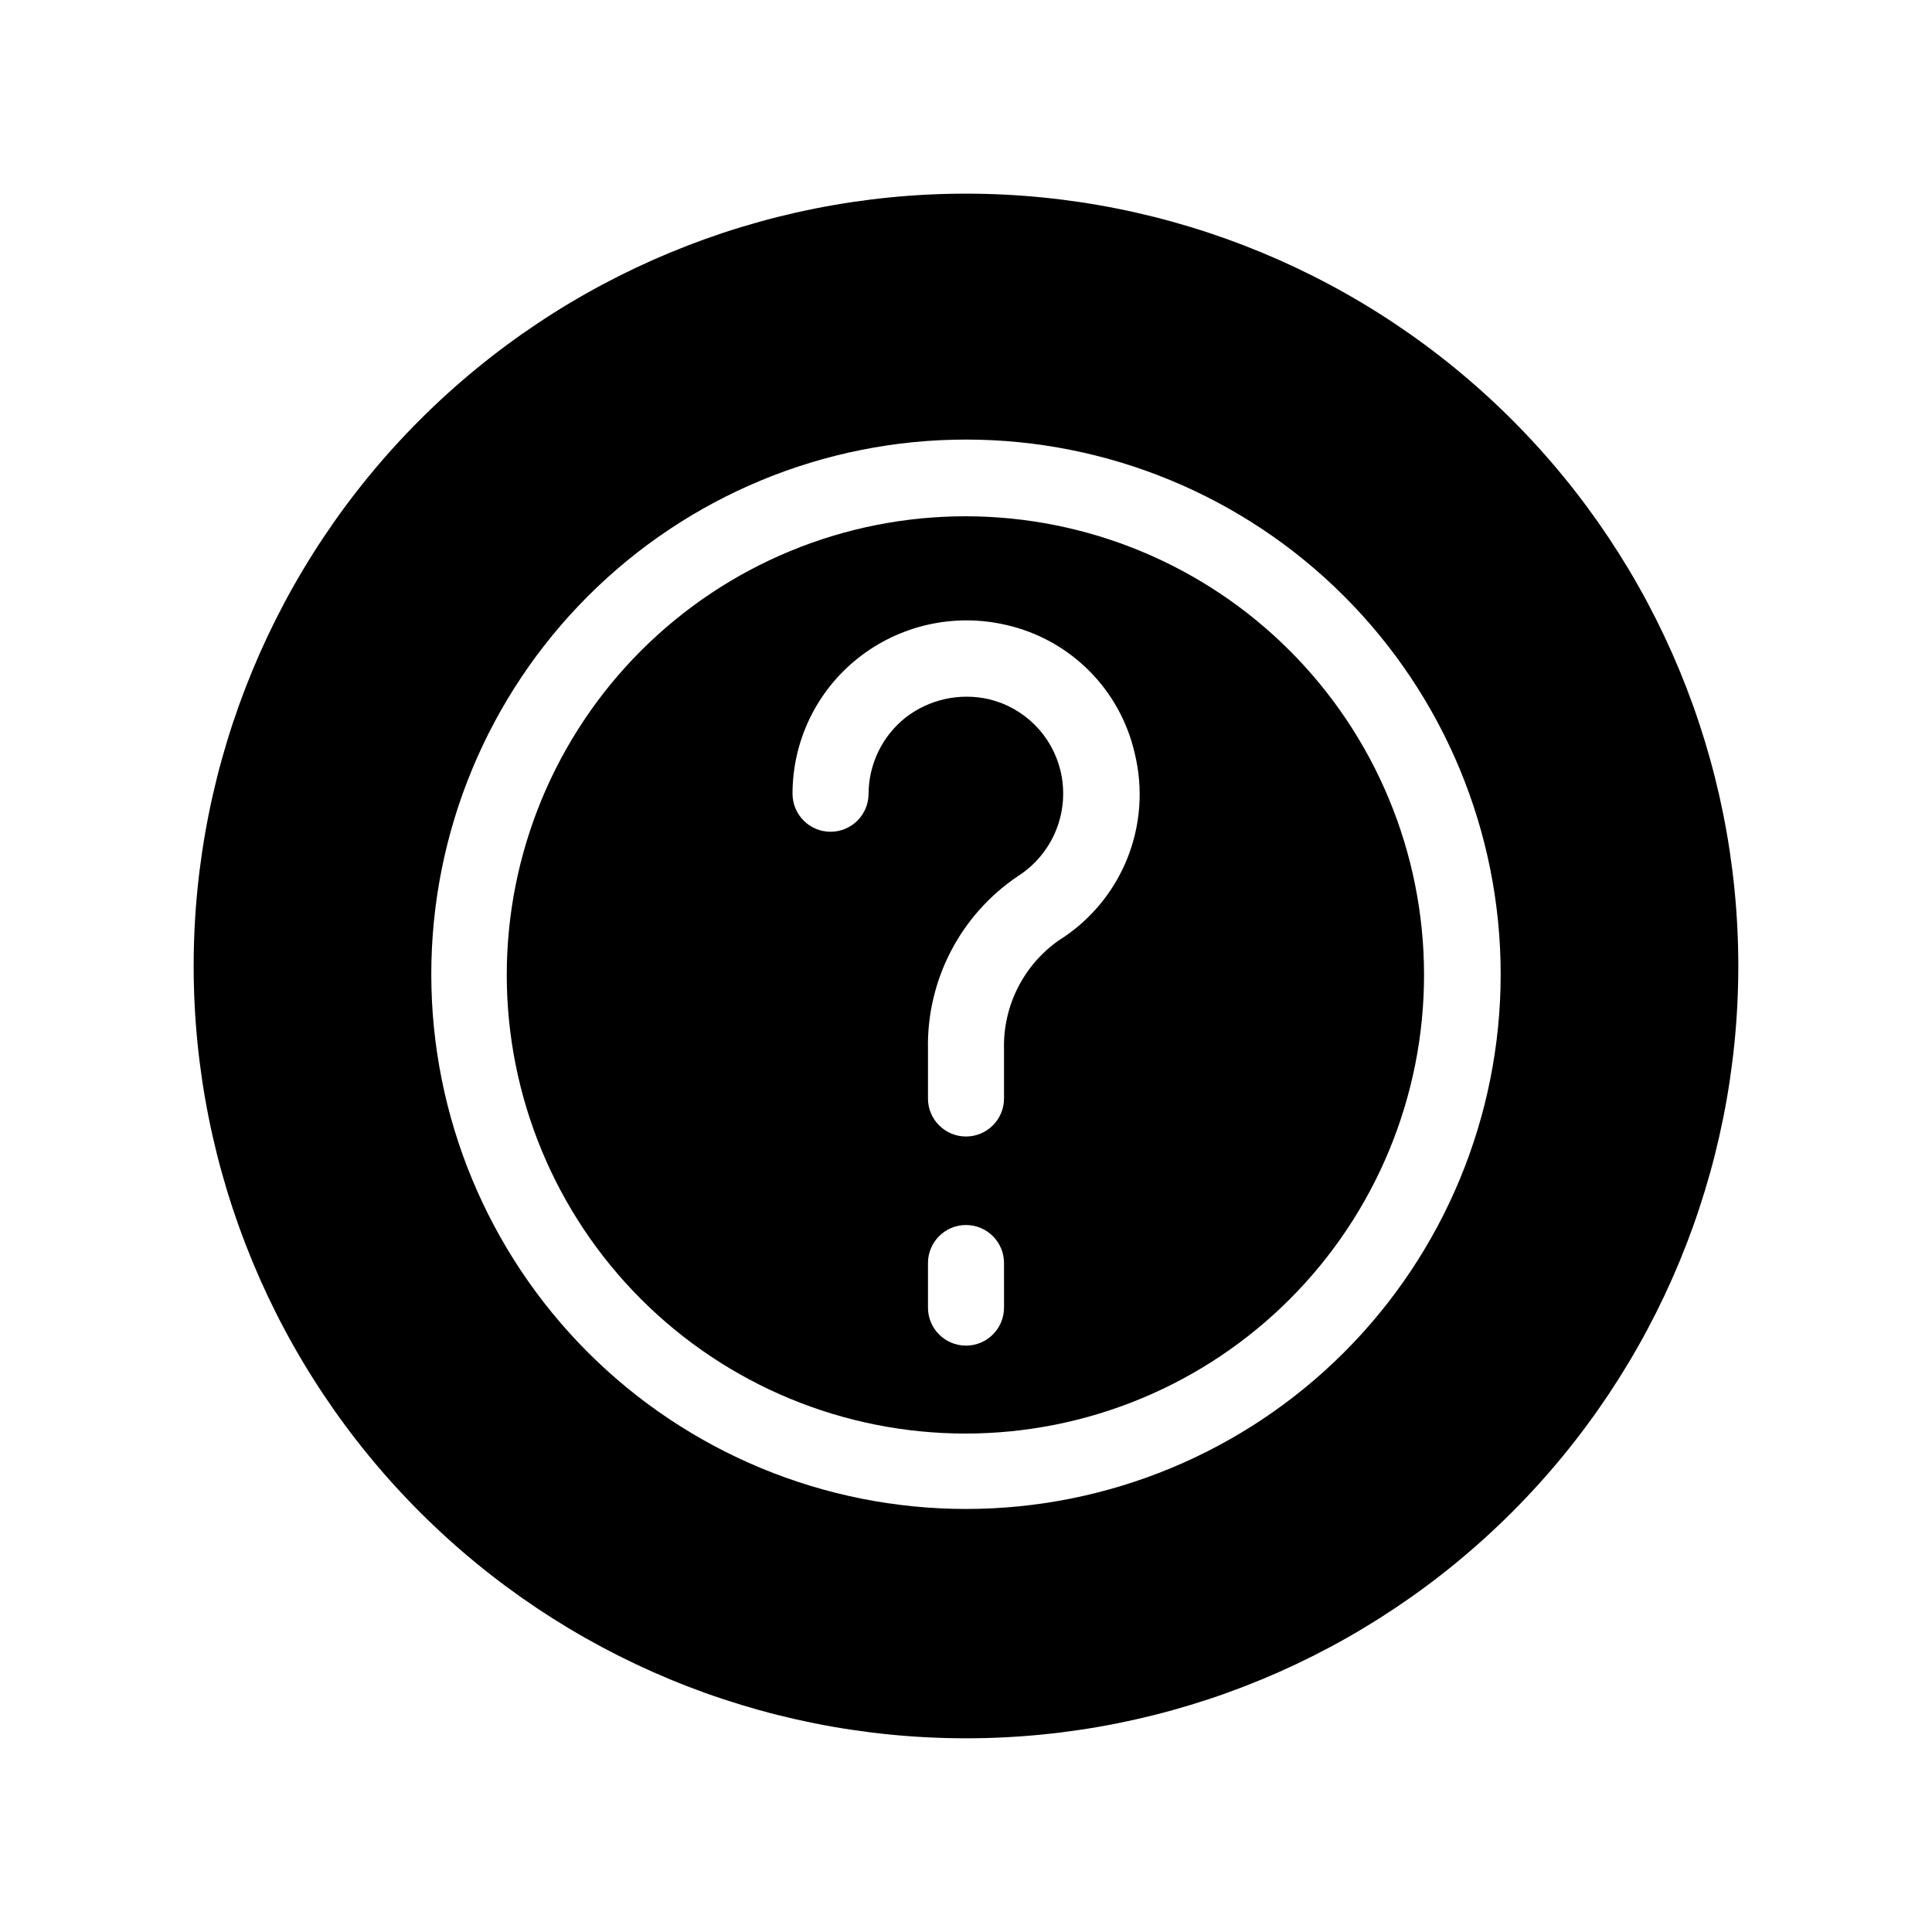
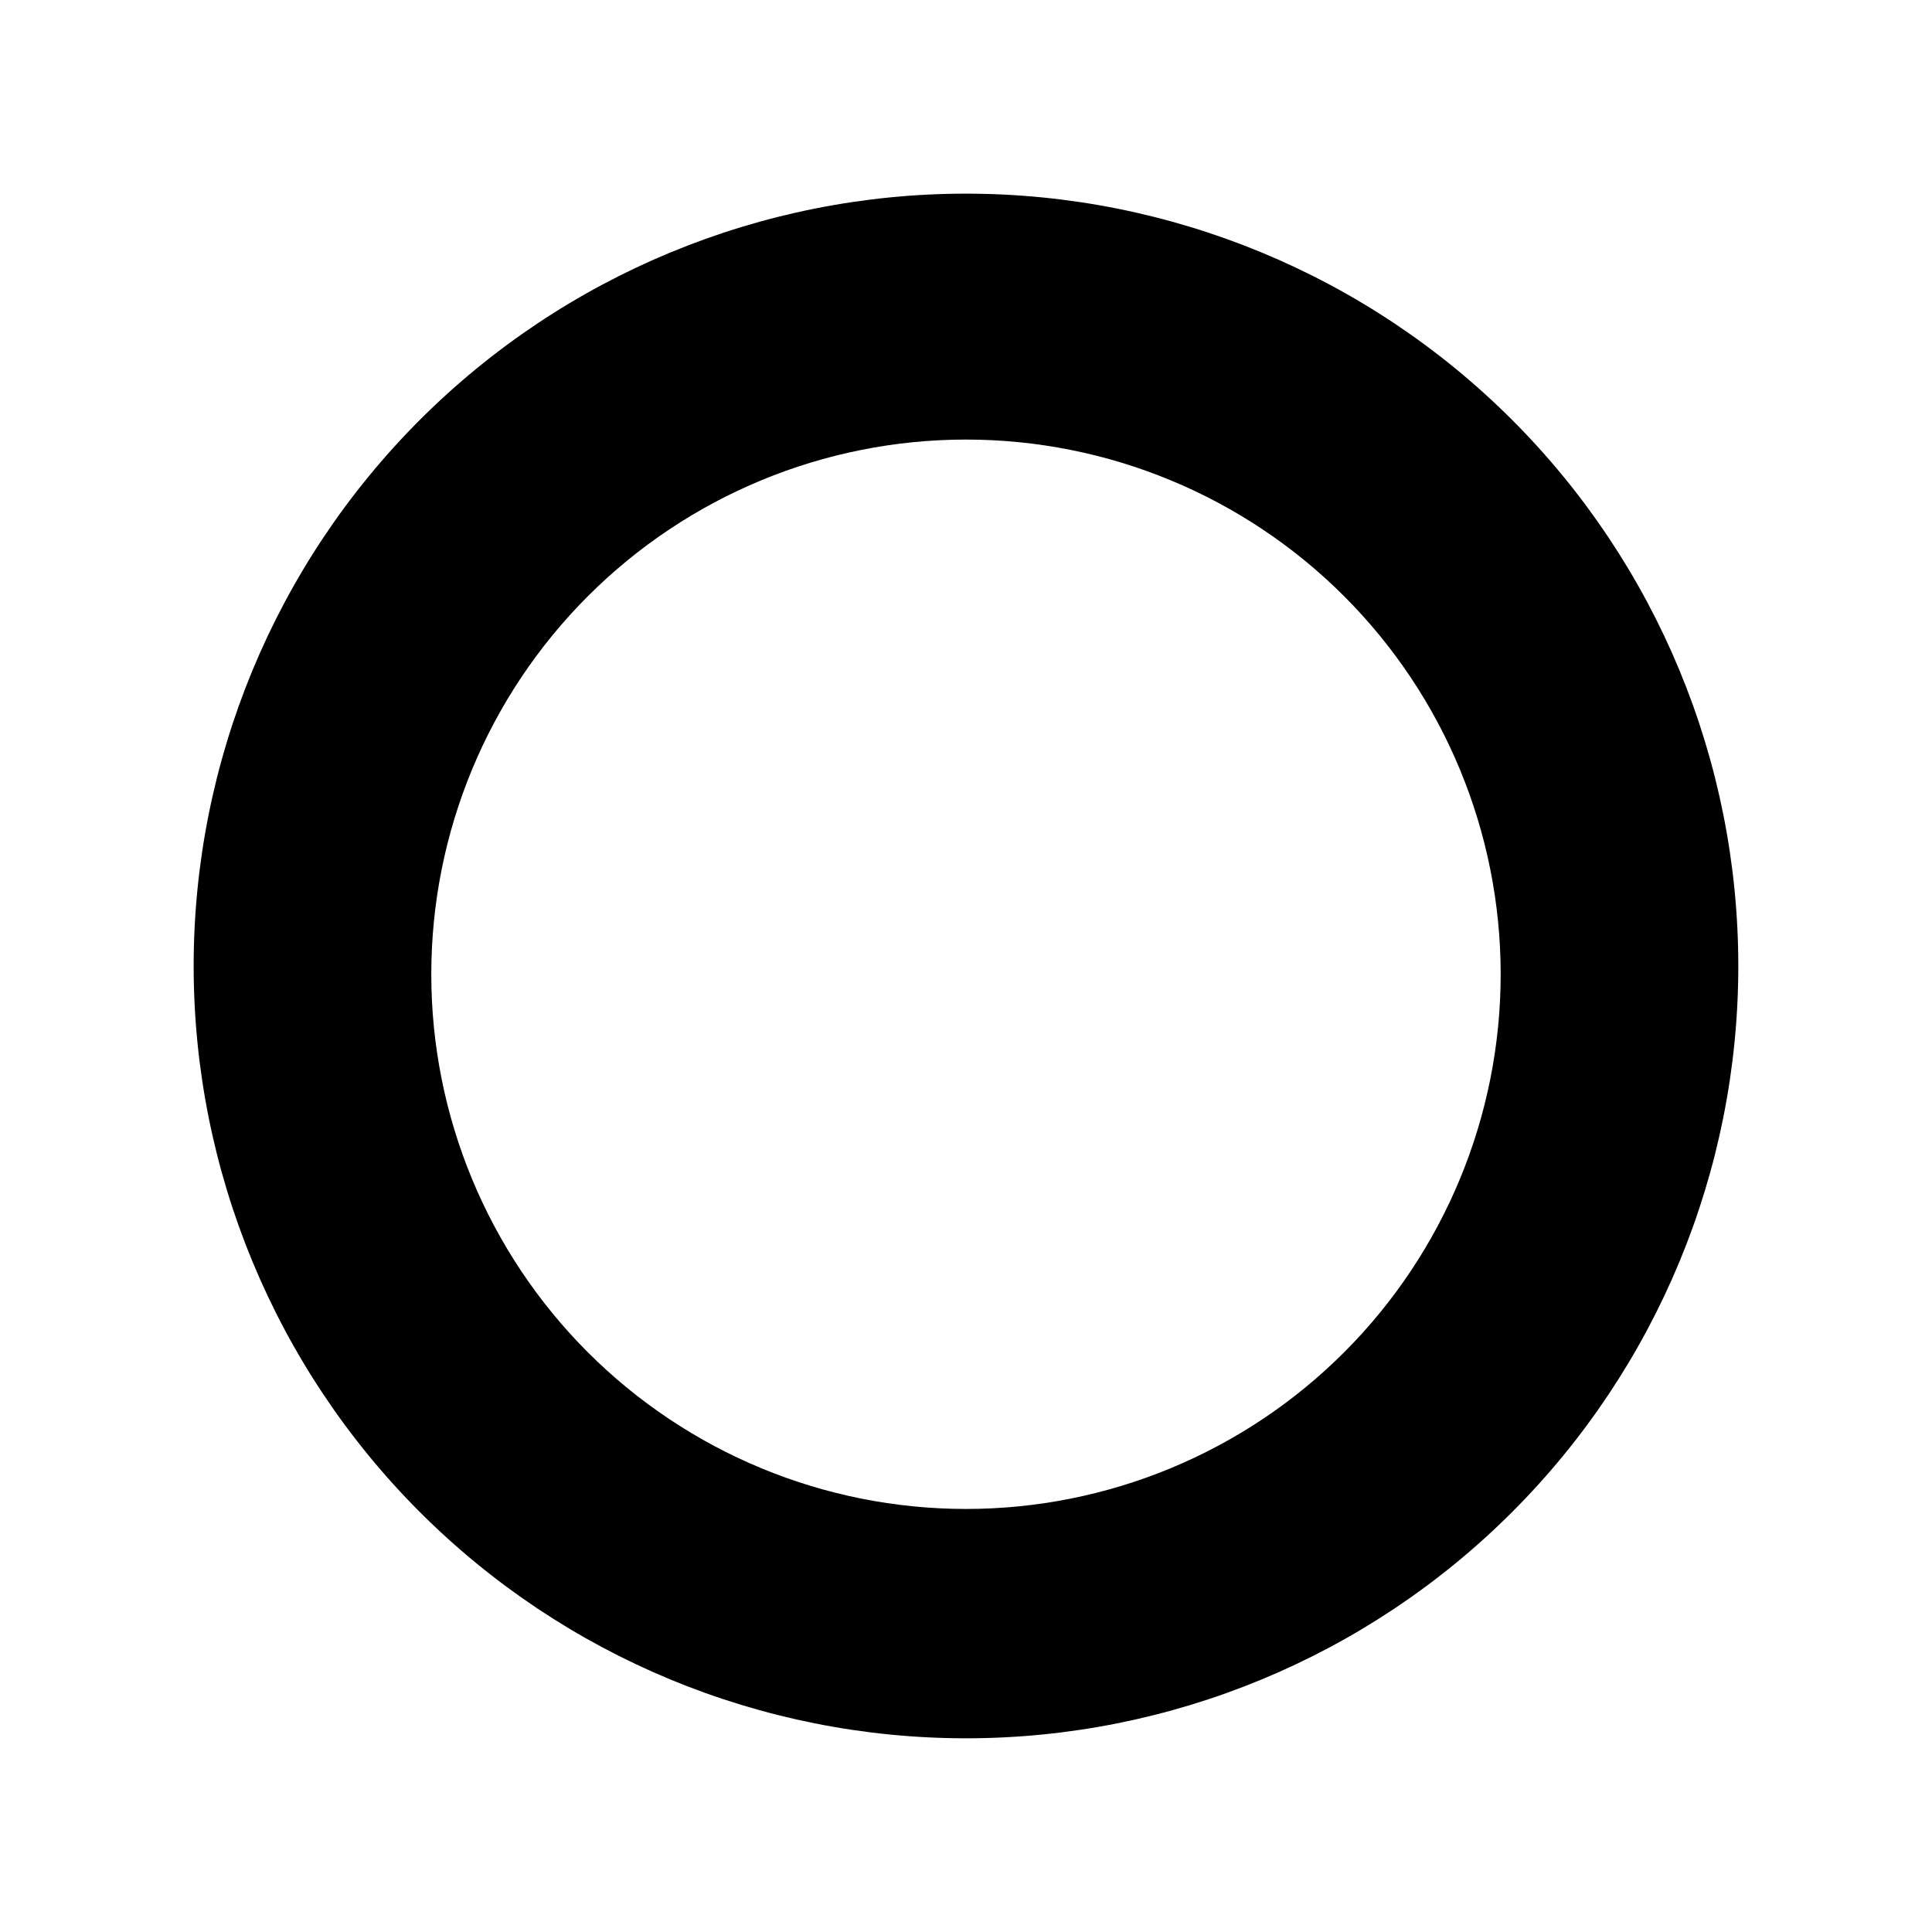
<svg xmlns="http://www.w3.org/2000/svg" fill="#000000" width="800px" height="800px" version="1.1" viewBox="144 144 512 512">
  <g>
    <path d="m400 195.32c-54.285 0-106.34 21.566-144.73 59.949-38.383 38.383-59.949 90.441-59.949 144.73 0 54.281 21.566 106.34 59.949 144.72 38.383 38.387 90.441 59.949 144.73 59.949 54.281 0 106.34-21.562 144.72-59.949 38.387-38.383 59.949-90.441 59.949-144.72 0-54.285-21.562-106.34-59.949-144.73-38.383-38.383-90.441-59.949-144.72-59.949zm0 348.57c-37.582 0-73.621-14.93-100.2-41.5-26.574-26.574-41.504-62.617-41.504-100.2 0-37.582 14.93-73.621 41.504-100.2 26.574-26.574 62.613-41.5 100.2-41.5 37.578 0 73.621 14.926 100.19 41.5 26.574 26.574 41.504 62.613 41.504 100.2 0 37.578-14.93 73.621-41.504 100.2-26.57 26.57-62.613 41.5-100.19 41.5z" />
-     <path d="m400 280.82c-32.254-0.043-63.203 12.738-86.027 35.523-22.828 22.789-35.66 53.715-35.676 85.969-0.012 32.254 12.793 63.188 35.602 85.996 22.805 22.809 53.742 35.613 85.996 35.598 32.254-0.012 63.18-12.844 85.965-35.672 22.789-22.828 35.566-53.773 35.527-86.027-0.043-32.18-12.844-63.031-35.602-85.789-22.754-22.754-53.605-35.555-85.785-35.598zm10.078 209.71h-0.004c0 5.562-4.512 10.074-10.074 10.074-5.566 0-10.078-4.512-10.078-10.074v-11.809c0-5.566 4.512-10.078 10.078-10.078 5.562 0 10.074 4.512 10.074 10.078zm14.484-97.297h-0.004c-9.34 6.574-14.777 17.387-14.484 28.809v13.07c0 5.562-4.512 10.074-10.074 10.074-5.566 0-10.078-4.512-10.078-10.074v-13.07c-0.359-18.312 8.59-35.562 23.773-45.812 4.578-2.906 8.133-7.168 10.164-12.195 2.035-5.023 2.441-10.562 1.172-15.832-1.109-4.578-3.461-8.766-6.793-12.098-3.332-3.332-7.519-5.684-12.098-6.793-7.758-1.797-15.914-0.004-22.199 4.879-6.133 4.898-9.719 12.305-9.762 20.152 0 5.566-4.512 10.078-10.078 10.078-5.562 0-10.074-4.512-10.074-10.078-0.008-13.98 6.371-27.199 17.316-35.895 11.082-8.801 25.582-12.051 39.359-8.816 8.297 1.891 15.891 6.086 21.906 12.102s10.211 13.609 12.102 21.906c2.289 9.332 1.574 19.152-2.043 28.059-3.621 8.906-9.957 16.441-18.109 21.535z" />
  </g>
</svg>